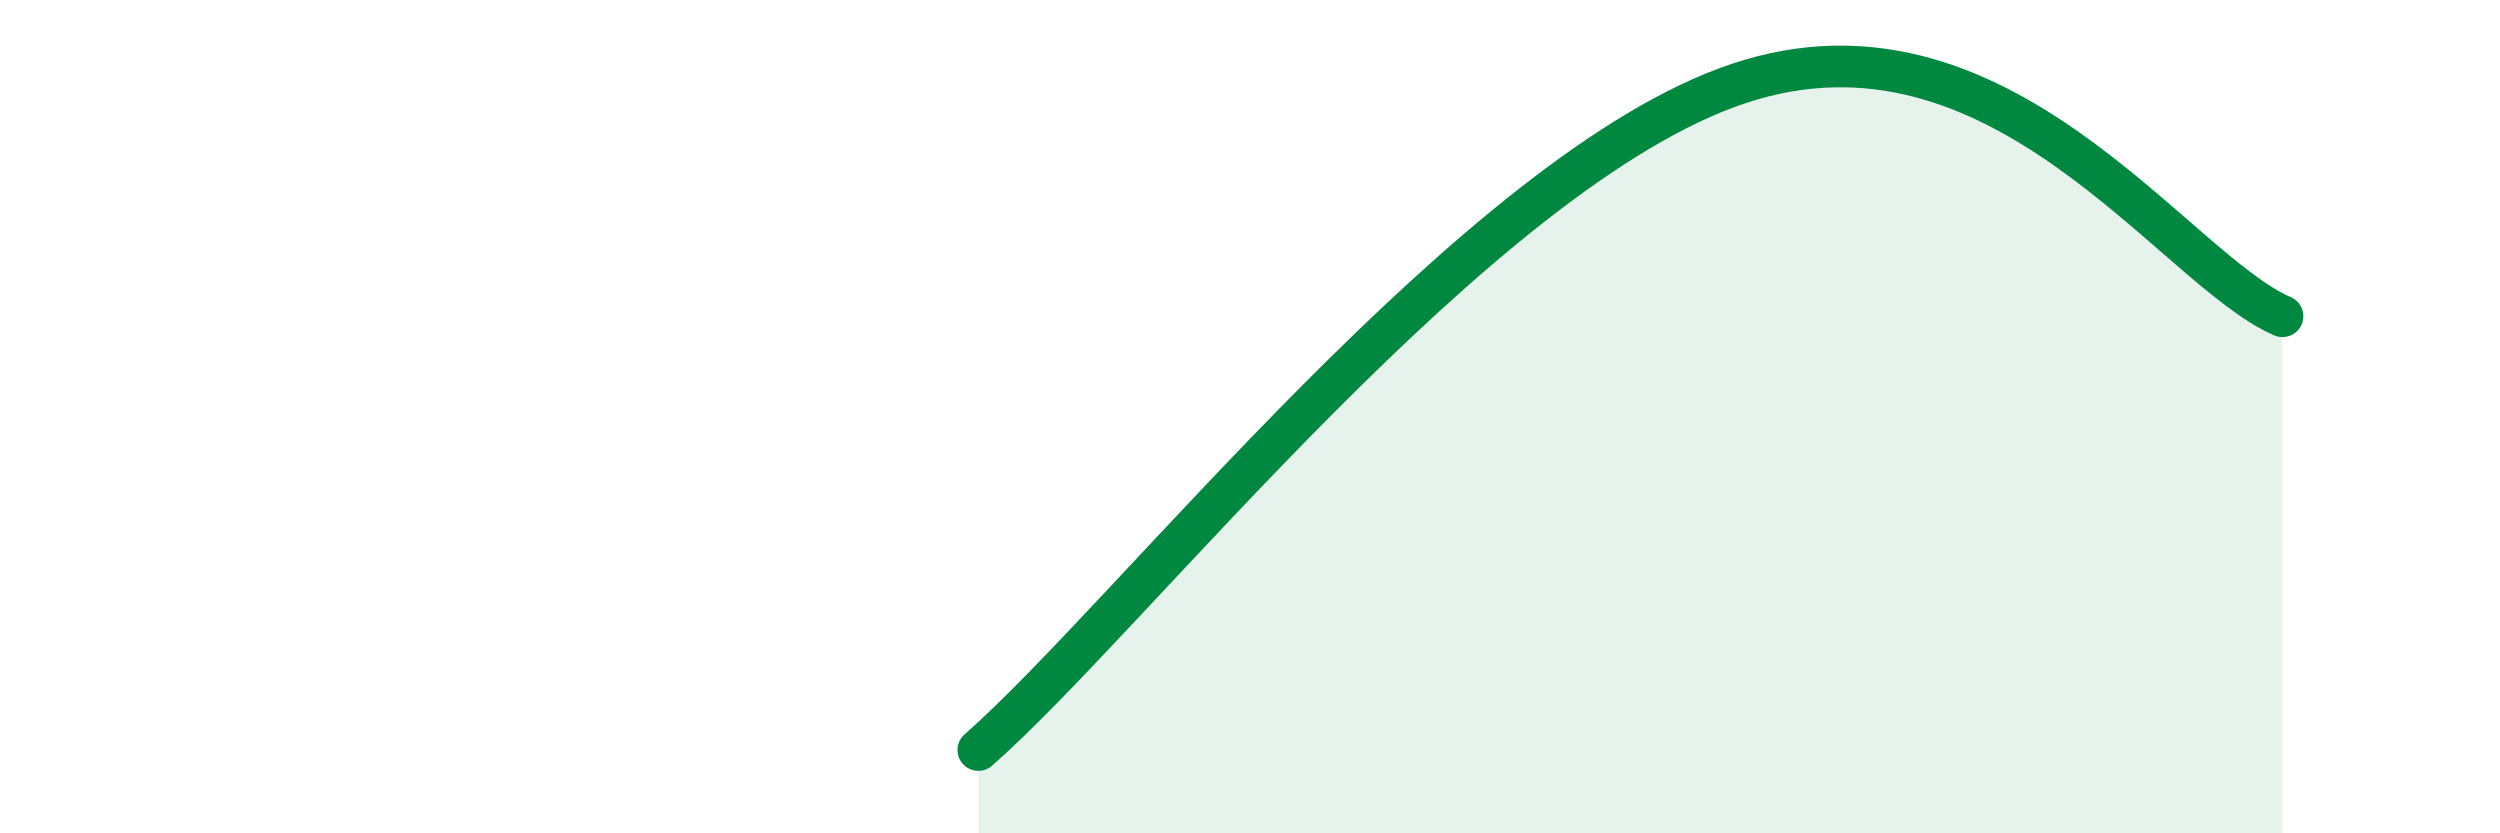
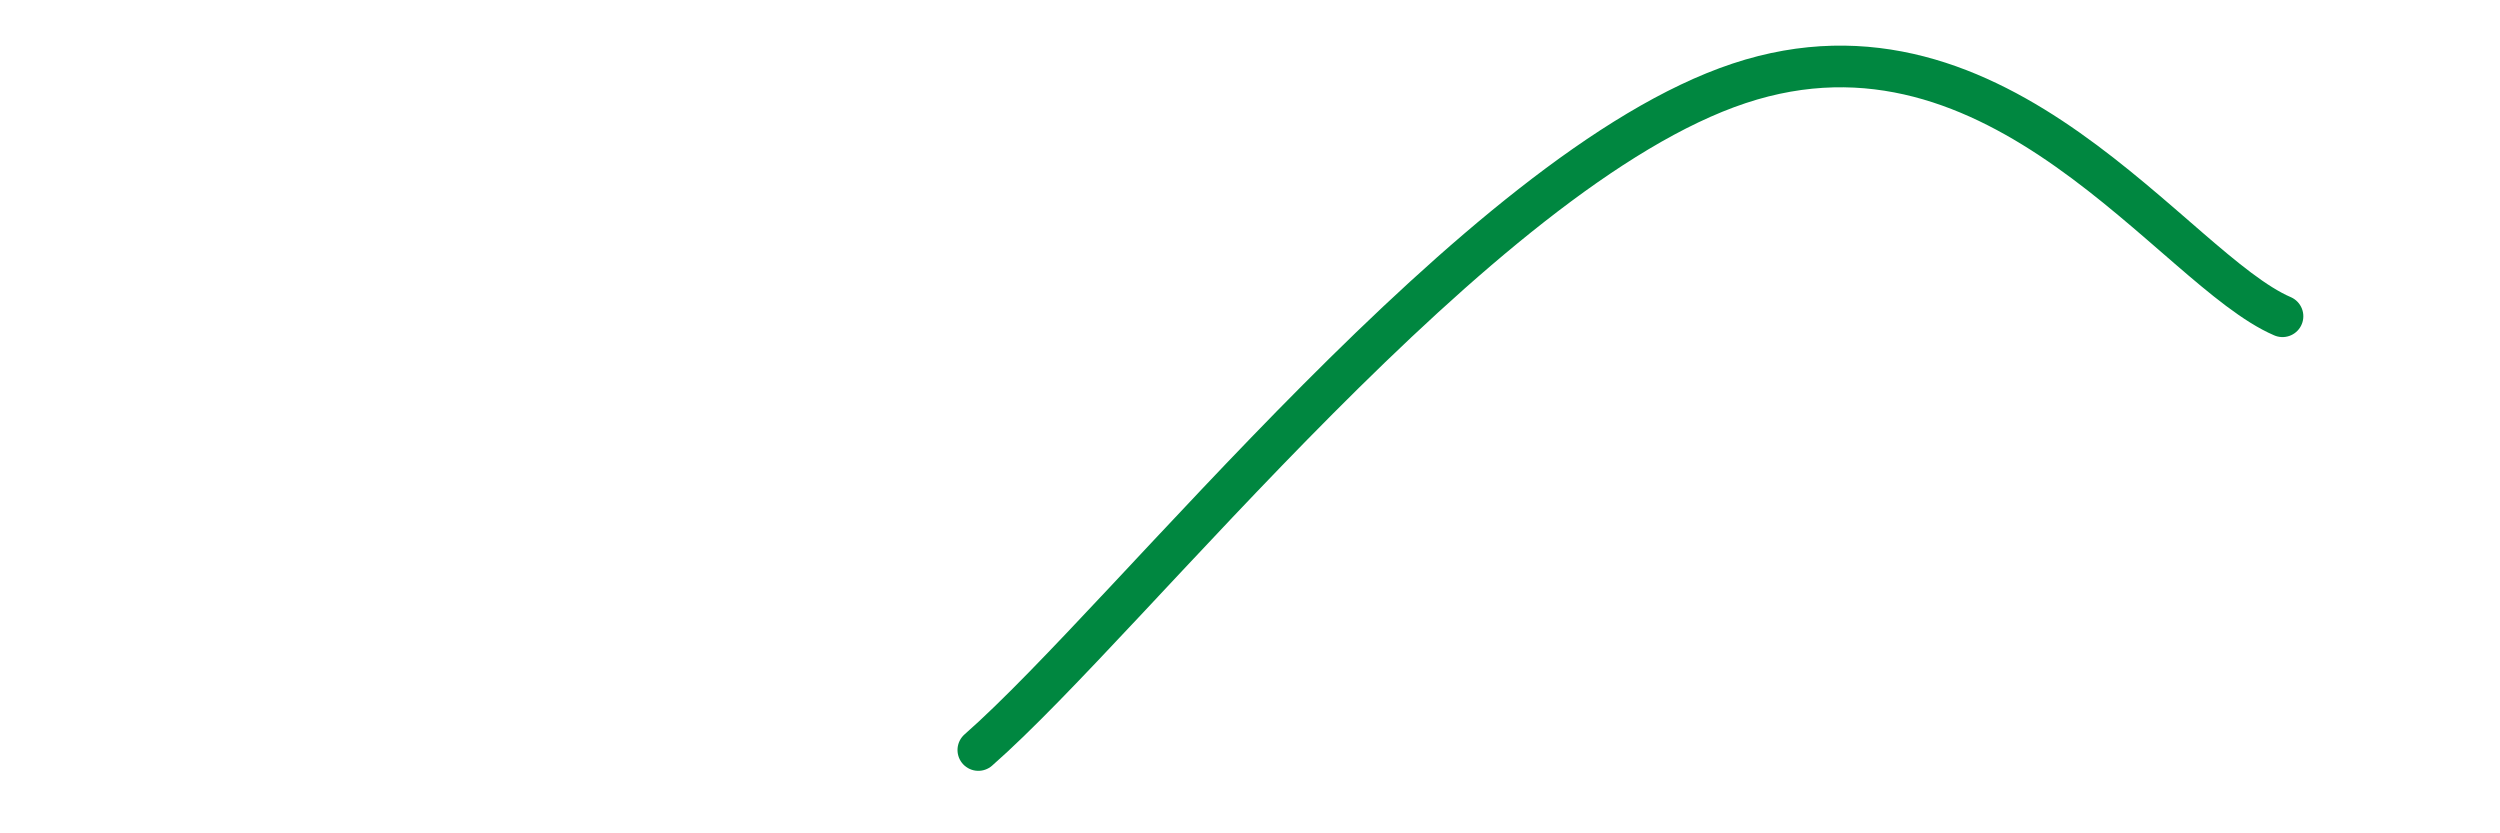
<svg xmlns="http://www.w3.org/2000/svg" width="60" height="20" viewBox="0 0 60 20">
-   <path d="M 23.48,18 C 27.13,14.8 35.48,4.08 41.74,2 C 48,-0.08 52.17,6.47 54.78,7.59L54.78 20L23.48 20Z" fill="#008740" opacity="0.1" stroke-linecap="round" stroke-linejoin="round" />
  <path d="M 23.48,18 C 27.13,14.8 35.48,4.08 41.74,2 C 48,-0.08 52.17,6.47 54.78,7.59" stroke="#008740" stroke-width="1" fill="none" stroke-linecap="round" stroke-linejoin="round" />
</svg>